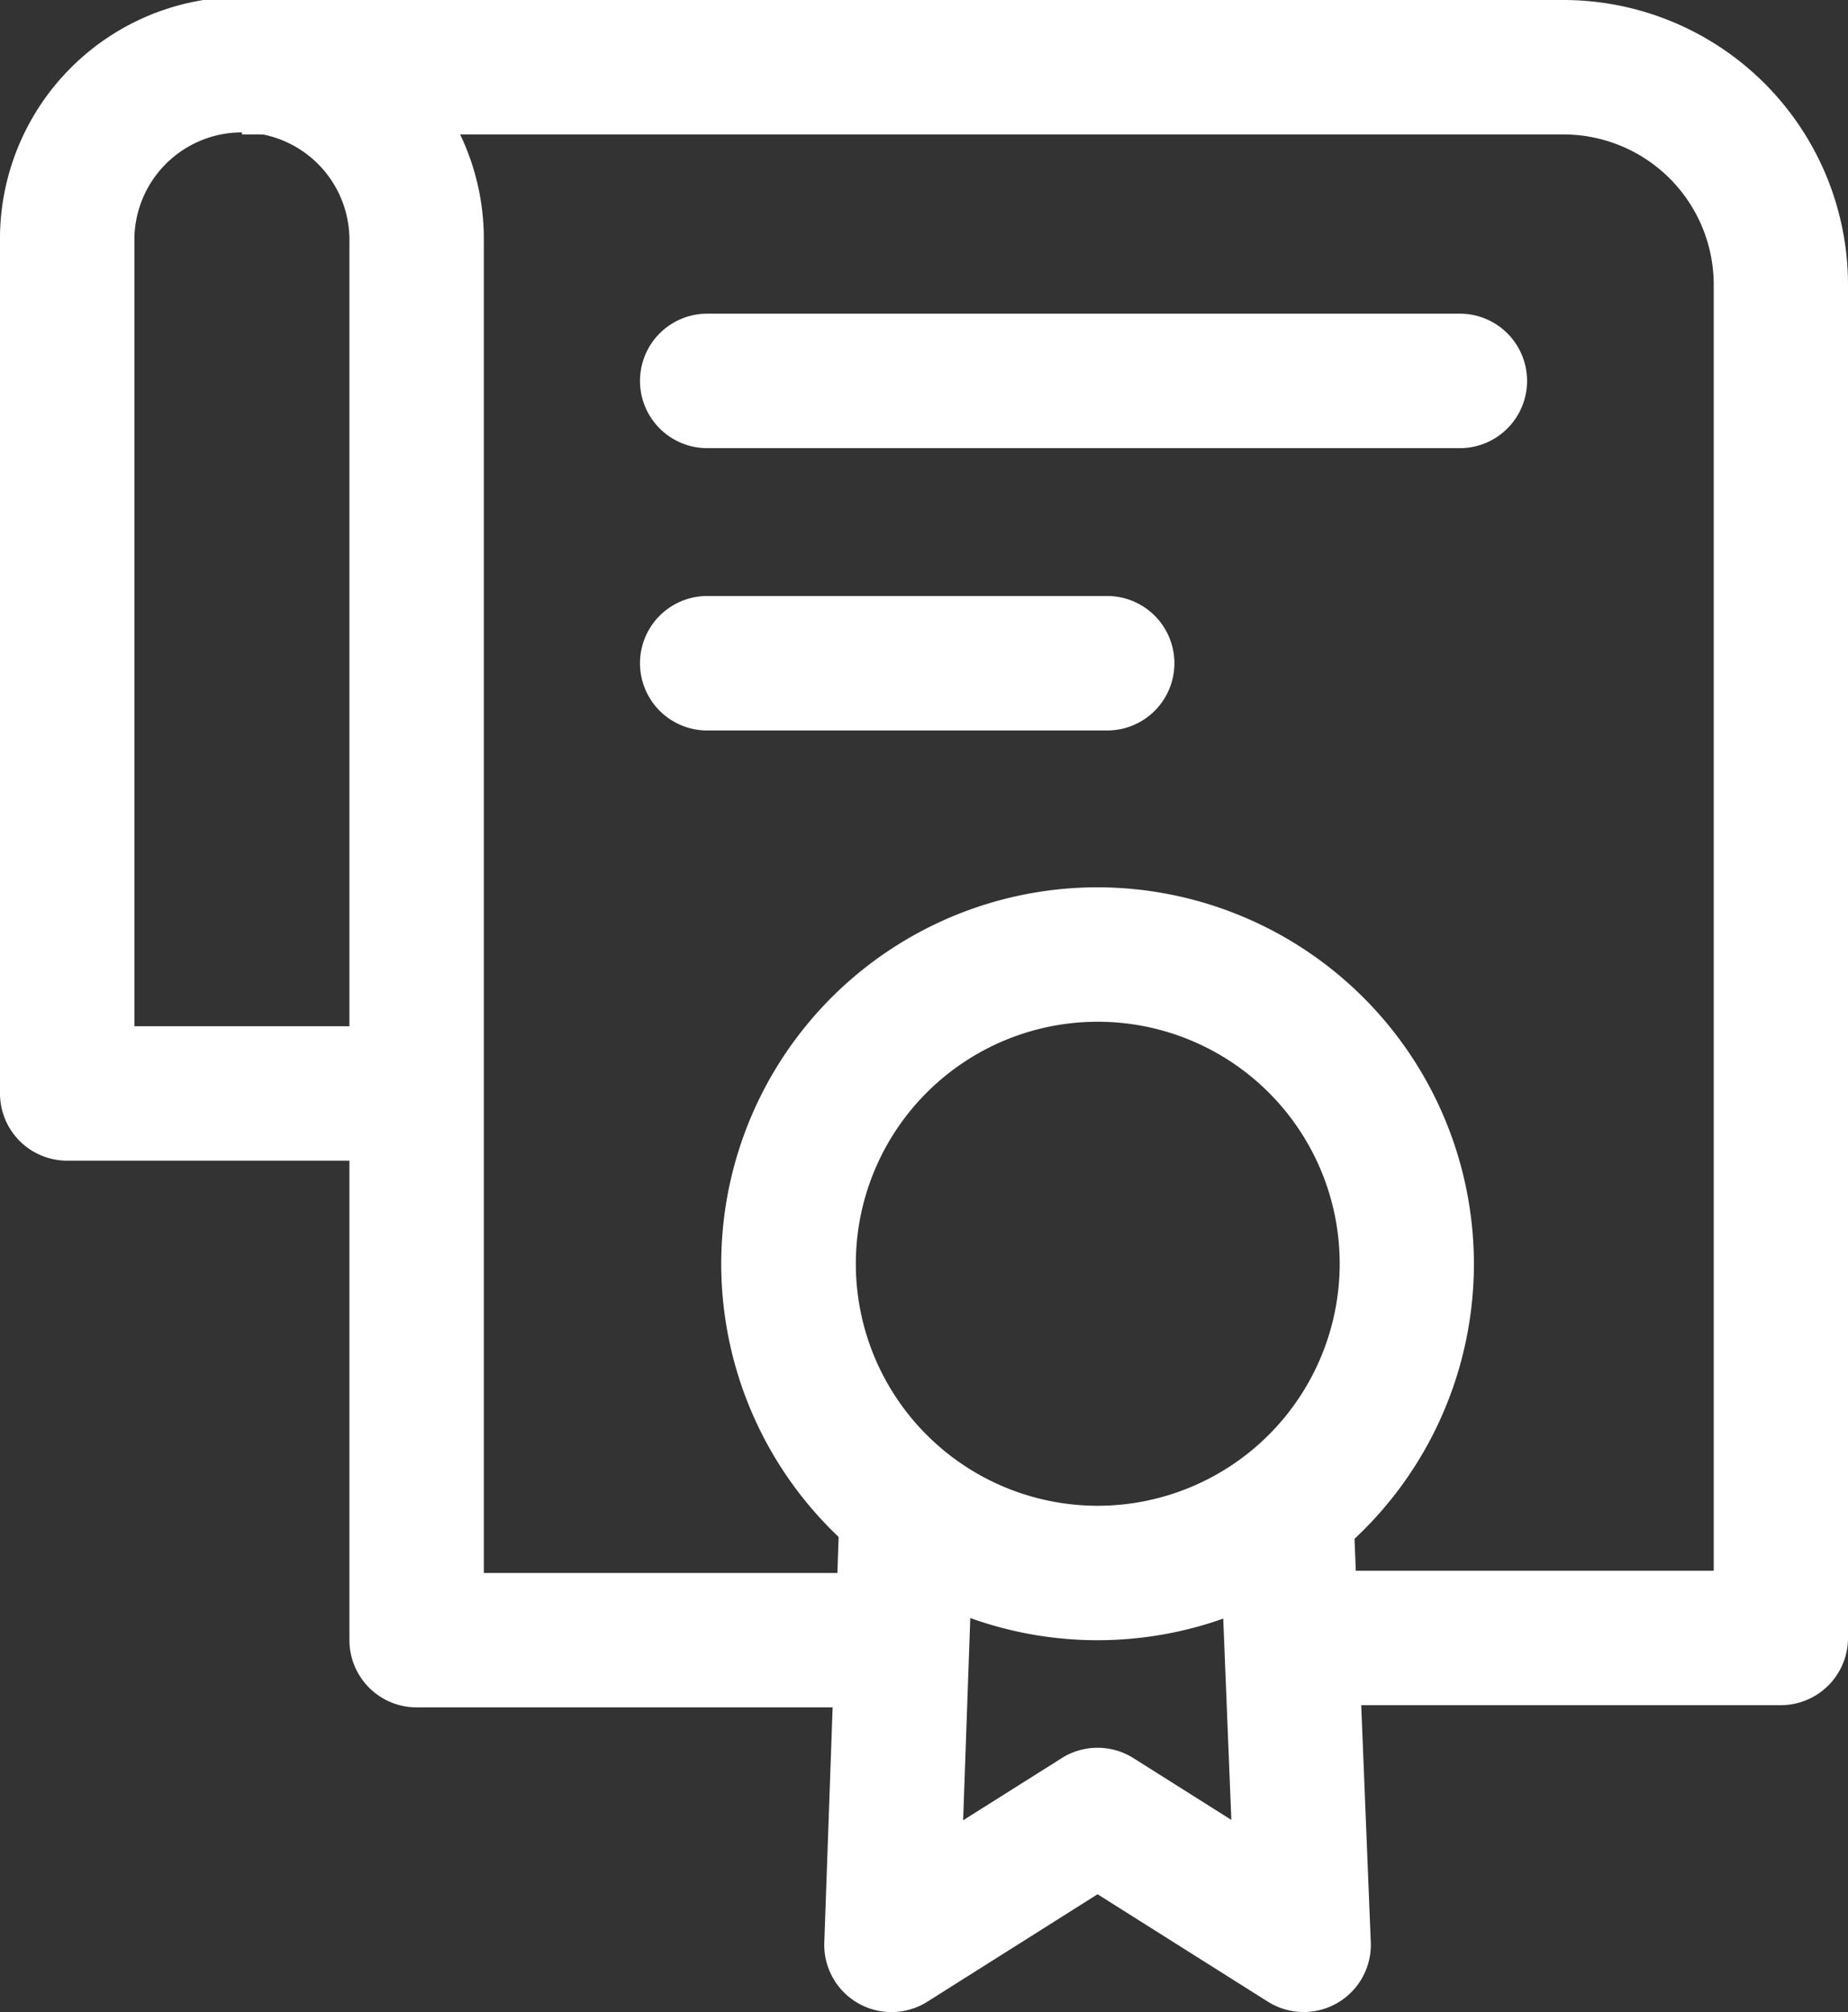
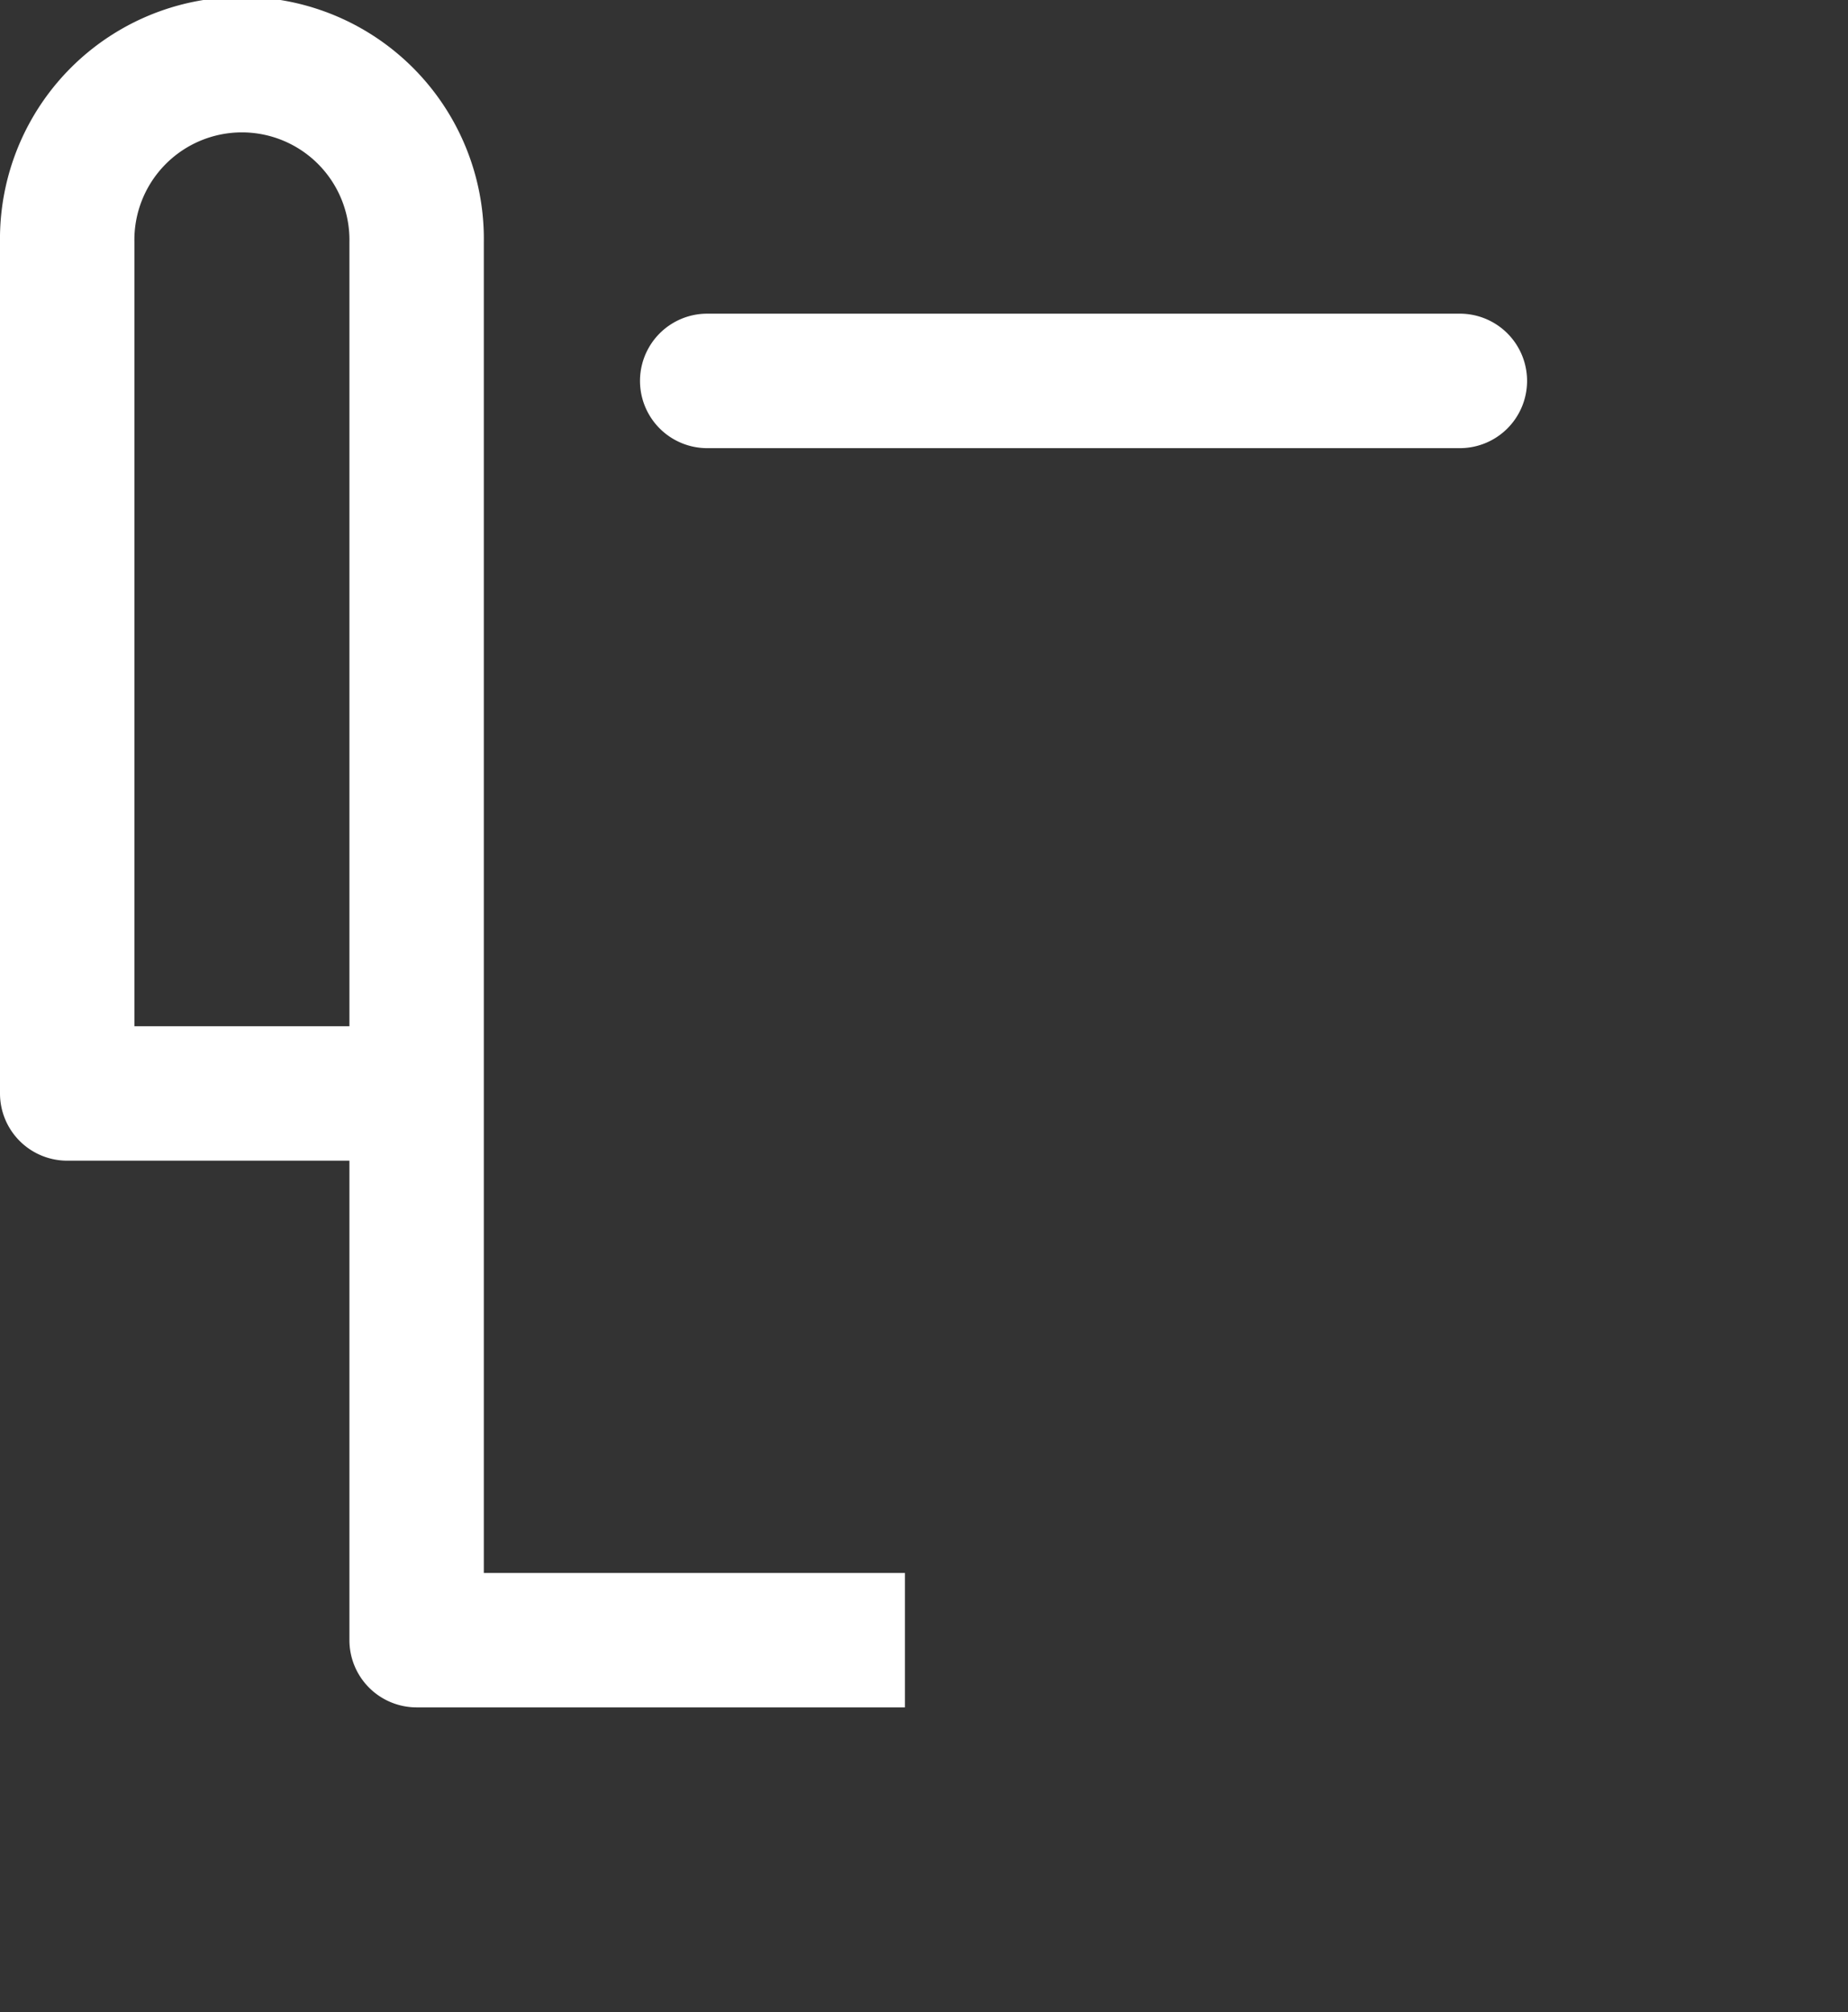
<svg xmlns="http://www.w3.org/2000/svg" viewBox="0 0 470.38 512">
  <rect x="0" y="0" width="470.38" height="512" fill="#333333" stroke="none" />
  <defs>
    <style>.cls-1{fill:#fff;}</style>
  </defs>
  <title>1</title>
  <g id="Слой_2" data-name="Слой 2">
    <g id="Capa_1" data-name="Capa 1">
-       <path class="cls-1" d="M398,0H61.58V34.21H398a38.25,38.25,0,0,1,38.2,38.2V399.68H329v34.21H453.27a17.11,17.11,0,0,0,17.11-17.11V72.41A72.49,72.49,0,0,0,398,0Z" />
      <path class="cls-1" d="M123.15,400.25V61.58A61.58,61.58,0,1,0,0,61.58V278.24a17.11,17.11,0,0,0,17.1,17.1H88.94v122a17.11,17.11,0,0,0,17.11,17.11H230.34V400.25ZM89,261.13H34.21V61.58a27.37,27.37,0,1,1,54.73,0V261.13Z" />
-       <path class="cls-1" d="M282.23,151.66H179.6a17.11,17.11,0,0,0,0,34.21H282.23a17.11,17.11,0,0,0,0-34.21Z" />
      <path class="cls-1" d="M371.17,79.82H179.6a17.11,17.11,0,0,0,0,34.21H371.17a17.11,17.11,0,1,0,0-34.21Z" />
-       <path class="cls-1" d="M279.38,225.78a95.79,95.79,0,1,0,95.78,95.79A95.9,95.9,0,0,0,279.38,225.78Zm0,157.37A61.58,61.58,0,1,1,341,321.57,61.64,61.64,0,0,1,279.38,383.15Z" />
-       <path class="cls-1" d="M348.91,494.21l-4.55-112.89-34.18,1.38,3.24,80.38-24.93-15.72a17.11,17.11,0,0,0-18.24,0l-25.1,15.82L248,382.61l-34.19-1.21-4,112.89A17.11,17.11,0,0,0,236,509.37L279.37,482l43.34,27.33a17.09,17.09,0,0,0,26.2-15.16Z" />
    </g>
  </g>
</svg>